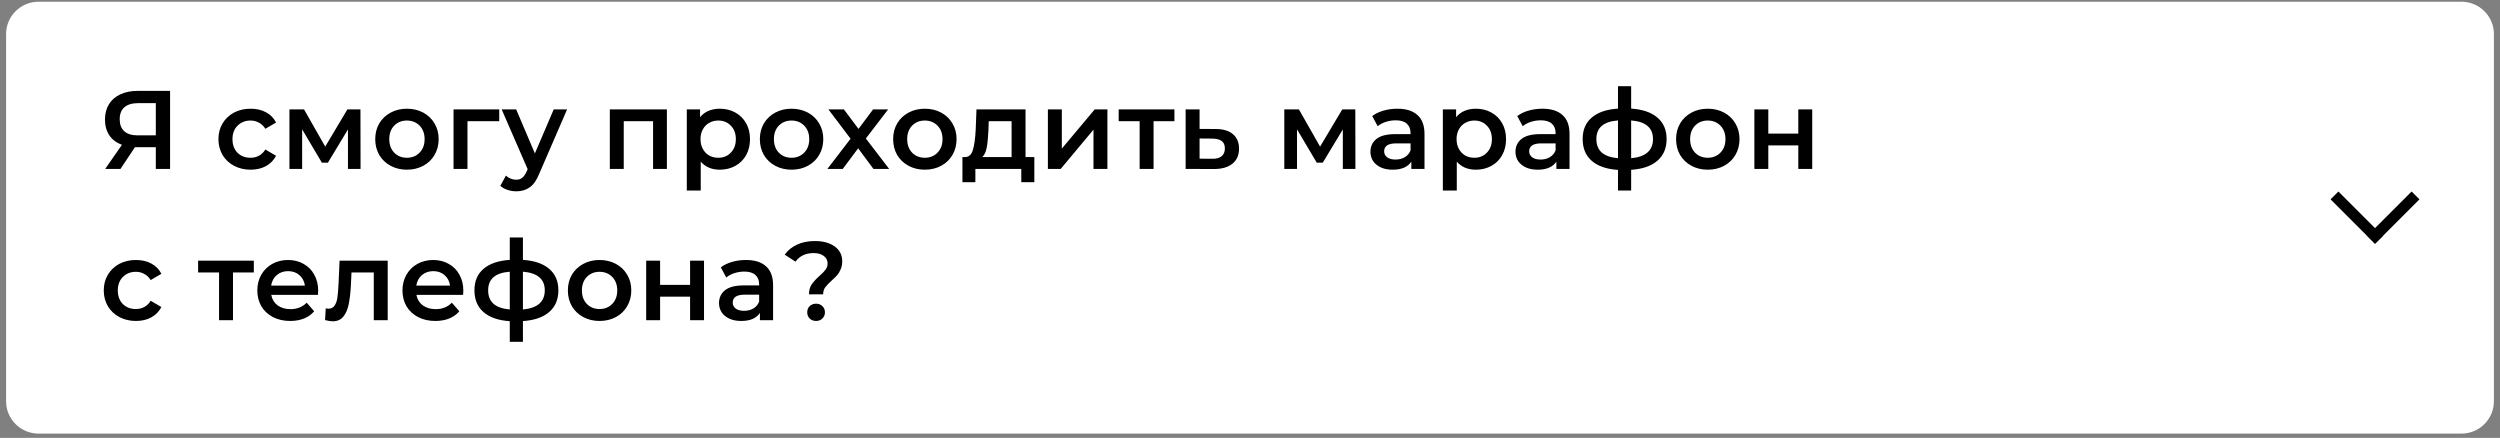
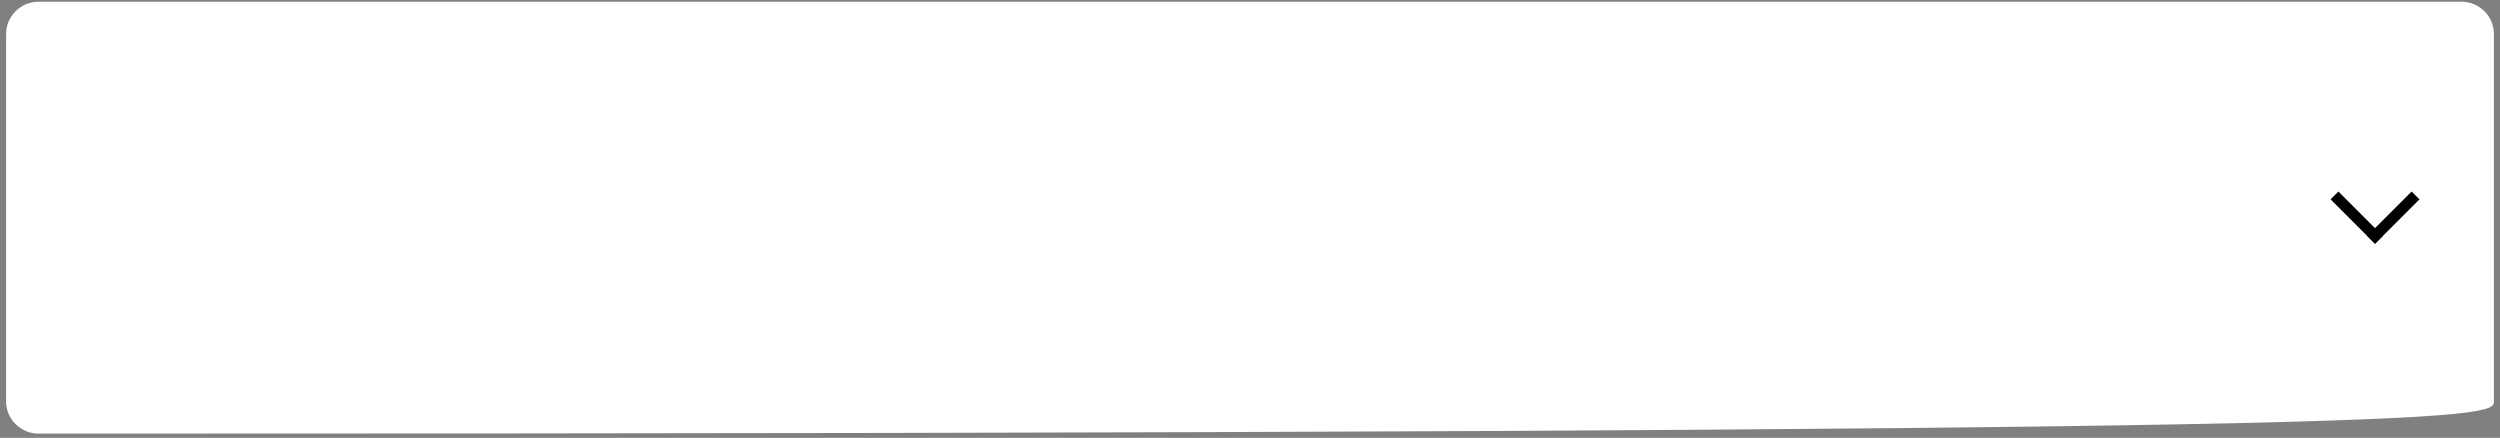
<svg xmlns="http://www.w3.org/2000/svg" width="314" height="55" viewBox="0 0 314 55" fill="none">
  <rect x="0" y="0" width="314" height="55" fill="#808080" stroke="none" />
-   <path d="M313.233 4.268C313.233 2.036 311.4 0.215 309.155 0.215H4.843C2.597 0.215 0.766 2.036 0.766 4.268V50.409C0.766 52.641 2.597 54.462 4.843 54.462H11.343H309.155C311.4 54.462 313.233 52.641 313.233 50.409V4.268Z" fill="white" />
-   <path d="M21.362 11.415V21.215H19.57V18.485H17.148H16.952L15.132 21.215H13.214L15.314 18.191C14.633 17.939 14.105 17.542 13.732 17.001C13.368 16.45 13.186 15.787 13.186 15.013C13.186 14.266 13.354 13.622 13.69 13.081C14.026 12.54 14.502 12.129 15.118 11.849C15.734 11.559 16.457 11.415 17.288 11.415H21.362ZM17.344 12.955C16.597 12.955 16.023 13.127 15.622 13.473C15.23 13.818 15.034 14.322 15.034 14.985C15.034 15.629 15.225 16.128 15.608 16.483C15.991 16.828 16.546 17.001 17.274 17.001H19.57V12.955H17.344ZM31.481 21.313C30.706 21.313 30.011 21.149 29.395 20.823C28.779 20.496 28.298 20.044 27.953 19.465C27.608 18.877 27.435 18.214 27.435 17.477C27.435 16.739 27.608 16.081 27.953 15.503C28.298 14.924 28.774 14.472 29.381 14.145C29.997 13.818 30.697 13.655 31.481 13.655C32.218 13.655 32.862 13.804 33.413 14.103C33.973 14.402 34.393 14.831 34.673 15.391L33.329 16.175C33.114 15.829 32.844 15.573 32.517 15.405C32.2 15.227 31.85 15.139 31.467 15.139C30.814 15.139 30.272 15.354 29.843 15.783C29.414 16.203 29.199 16.767 29.199 17.477C29.199 18.186 29.409 18.756 29.829 19.185C30.258 19.605 30.804 19.815 31.467 19.815C31.85 19.815 32.2 19.731 32.517 19.563C32.844 19.386 33.114 19.124 33.329 18.779L34.673 19.563C34.384 20.123 33.959 20.557 33.399 20.865C32.848 21.163 32.209 21.313 31.481 21.313ZM43.704 21.215V16.259L41.184 20.431H40.428L37.95 16.245V21.215H36.354V13.739H38.188L40.848 18.415L43.634 13.739H45.272L45.286 21.215H43.704ZM51.105 21.313C50.349 21.313 49.668 21.149 49.061 20.823C48.454 20.496 47.978 20.044 47.633 19.465C47.297 18.877 47.129 18.214 47.129 17.477C47.129 16.739 47.297 16.081 47.633 15.503C47.978 14.924 48.454 14.472 49.061 14.145C49.668 13.818 50.349 13.655 51.105 13.655C51.87 13.655 52.556 13.818 53.163 14.145C53.77 14.472 54.241 14.924 54.577 15.503C54.922 16.081 55.095 16.739 55.095 17.477C55.095 18.214 54.922 18.877 54.577 19.465C54.241 20.044 53.77 20.496 53.163 20.823C52.556 21.149 51.87 21.313 51.105 21.313ZM51.105 19.815C51.749 19.815 52.281 19.6 52.701 19.171C53.121 18.741 53.331 18.177 53.331 17.477C53.331 16.777 53.121 16.212 52.701 15.783C52.281 15.354 51.749 15.139 51.105 15.139C50.461 15.139 49.929 15.354 49.509 15.783C49.098 16.212 48.893 16.777 48.893 17.477C48.893 18.177 49.098 18.741 49.509 19.171C49.929 19.6 50.461 19.815 51.105 19.815ZM62.704 15.223H58.714V21.215H56.964V13.739H62.704V15.223ZM71.228 13.739L67.728 21.817C67.402 22.629 67.005 23.198 66.538 23.525C66.072 23.861 65.507 24.029 64.844 24.029C64.471 24.029 64.102 23.968 63.738 23.847C63.374 23.726 63.076 23.558 62.842 23.343L63.542 22.055C63.71 22.213 63.906 22.34 64.13 22.433C64.364 22.526 64.597 22.573 64.83 22.573C65.138 22.573 65.39 22.494 65.586 22.335C65.792 22.176 65.978 21.91 66.146 21.537L66.272 21.243L63.01 13.739H64.83L67.182 19.269L69.548 13.739H71.228ZM83.761 13.739V21.215H82.025V15.223H78.343V21.215H76.593V13.739H83.761ZM90.406 13.655C91.134 13.655 91.783 13.813 92.352 14.131C92.931 14.448 93.383 14.896 93.71 15.475C94.037 16.053 94.2 16.721 94.2 17.477C94.2 18.233 94.037 18.905 93.71 19.493C93.383 20.072 92.931 20.52 92.352 20.837C91.783 21.154 91.134 21.313 90.406 21.313C89.398 21.313 88.6 20.977 88.012 20.305V23.931H86.262V13.739H87.928V14.719C88.218 14.364 88.572 14.098 88.992 13.921C89.421 13.743 89.893 13.655 90.406 13.655ZM90.21 19.815C90.854 19.815 91.382 19.6 91.792 19.171C92.212 18.741 92.422 18.177 92.422 17.477C92.422 16.777 92.212 16.212 91.792 15.783C91.382 15.354 90.854 15.139 90.21 15.139C89.79 15.139 89.412 15.237 89.076 15.433C88.74 15.62 88.474 15.89 88.278 16.245C88.082 16.599 87.984 17.01 87.984 17.477C87.984 17.944 88.082 18.354 88.278 18.709C88.474 19.064 88.74 19.339 89.076 19.535C89.412 19.721 89.79 19.815 90.21 19.815ZM99.414 21.313C98.658 21.313 97.977 21.149 97.37 20.823C96.763 20.496 96.287 20.044 95.942 19.465C95.606 18.877 95.438 18.214 95.438 17.477C95.438 16.739 95.606 16.081 95.942 15.503C96.287 14.924 96.763 14.472 97.37 14.145C97.977 13.818 98.658 13.655 99.414 13.655C100.179 13.655 100.865 13.818 101.472 14.145C102.079 14.472 102.55 14.924 102.886 15.503C103.231 16.081 103.404 16.739 103.404 17.477C103.404 18.214 103.231 18.877 102.886 19.465C102.55 20.044 102.079 20.496 101.472 20.823C100.865 21.149 100.179 21.313 99.414 21.313ZM99.414 19.815C100.058 19.815 100.59 19.6 101.01 19.171C101.43 18.741 101.64 18.177 101.64 17.477C101.64 16.777 101.43 16.212 101.01 15.783C100.59 15.354 100.058 15.139 99.414 15.139C98.77 15.139 98.238 15.354 97.818 15.783C97.407 16.212 97.202 16.777 97.202 17.477C97.202 18.177 97.407 18.741 97.818 19.171C98.238 19.6 98.77 19.815 99.414 19.815ZM109.703 21.215L107.785 18.625L105.853 21.215H103.921L106.833 17.421L104.047 13.739H105.993L107.827 16.189L109.661 13.739H111.551L108.751 17.393L111.677 21.215H109.703ZM116.155 21.313C115.399 21.313 114.717 21.149 114.111 20.823C113.504 20.496 113.028 20.044 112.683 19.465C112.347 18.877 112.179 18.214 112.179 17.477C112.179 16.739 112.347 16.081 112.683 15.503C113.028 14.924 113.504 14.472 114.111 14.145C114.717 13.818 115.399 13.655 116.155 13.655C116.92 13.655 117.606 13.818 118.213 14.145C118.819 14.472 119.291 14.924 119.627 15.503C119.972 16.081 120.145 16.739 120.145 17.477C120.145 18.214 119.972 18.877 119.627 19.465C119.291 20.044 118.819 20.496 118.213 20.823C117.606 21.149 116.92 21.313 116.155 21.313ZM116.155 19.815C116.799 19.815 117.331 19.6 117.751 19.171C118.171 18.741 118.381 18.177 118.381 17.477C118.381 16.777 118.171 16.212 117.751 15.783C117.331 15.354 116.799 15.139 116.155 15.139C115.511 15.139 114.979 15.354 114.559 15.783C114.148 16.212 113.943 16.777 113.943 17.477C113.943 18.177 114.148 18.741 114.559 19.171C114.979 19.6 115.511 19.815 116.155 19.815ZM129.912 19.731V22.881H128.274V21.215H122.506V22.881H120.882V19.731H121.232C121.708 19.712 122.03 19.409 122.198 18.821C122.375 18.224 122.492 17.384 122.548 16.301L122.646 13.739H128.806V19.731H129.912ZM124.144 16.427C124.106 17.285 124.036 17.985 123.934 18.527C123.831 19.068 123.644 19.47 123.374 19.731H127.056V15.223H124.186L124.144 16.427ZM131.615 13.739H133.365V18.667L137.495 13.739H139.091V21.215H137.341V16.287L133.225 21.215H131.615V13.739ZM147.507 15.223H144.889V21.215H143.139V15.223H140.507V13.739H147.507V15.223ZM152.668 16.203C153.62 16.203 154.348 16.418 154.852 16.847C155.365 17.276 155.622 17.883 155.622 18.667C155.622 19.488 155.342 20.123 154.782 20.571C154.222 21.019 153.433 21.238 152.416 21.229L148.916 21.215V13.739H150.666V16.189L152.668 16.203ZM152.262 19.941C152.775 19.95 153.167 19.843 153.438 19.619C153.709 19.395 153.844 19.068 153.844 18.639C153.844 18.219 153.713 17.911 153.452 17.715C153.191 17.519 152.794 17.416 152.262 17.407L150.666 17.393V19.927L152.262 19.941ZM168.659 21.215V16.259L166.139 20.431H165.383L162.905 16.245V21.215H161.309V13.739H163.143L165.803 18.415L168.589 13.739H170.227L170.241 21.215H168.659ZM175.515 13.655C176.616 13.655 177.456 13.921 178.035 14.453C178.623 14.976 178.917 15.769 178.917 16.833V21.215H177.265V20.305C177.05 20.631 176.742 20.884 176.341 21.061C175.949 21.229 175.473 21.313 174.913 21.313C174.353 21.313 173.863 21.22 173.443 21.033C173.023 20.837 172.696 20.571 172.463 20.235C172.239 19.89 172.127 19.502 172.127 19.073C172.127 18.401 172.374 17.864 172.869 17.463C173.373 17.052 174.161 16.847 175.235 16.847H177.167V16.735C177.167 16.212 177.008 15.811 176.691 15.531C176.383 15.251 175.921 15.111 175.305 15.111C174.885 15.111 174.469 15.176 174.059 15.307C173.657 15.438 173.317 15.62 173.037 15.853L172.351 14.579C172.743 14.28 173.214 14.052 173.765 13.893C174.315 13.734 174.899 13.655 175.515 13.655ZM175.277 20.039C175.715 20.039 176.103 19.941 176.439 19.745C176.784 19.54 177.027 19.25 177.167 18.877V18.009H175.361C174.353 18.009 173.849 18.34 173.849 19.003C173.849 19.32 173.975 19.572 174.227 19.759C174.479 19.945 174.829 20.039 175.277 20.039ZM185.366 13.655C186.094 13.655 186.743 13.813 187.312 14.131C187.891 14.448 188.343 14.896 188.67 15.475C188.997 16.053 189.16 16.721 189.16 17.477C189.16 18.233 188.997 18.905 188.67 19.493C188.343 20.072 187.891 20.52 187.312 20.837C186.743 21.154 186.094 21.313 185.366 21.313C184.358 21.313 183.56 20.977 182.972 20.305V23.931H181.222V13.739H182.888V14.719C183.177 14.364 183.532 14.098 183.952 13.921C184.381 13.743 184.853 13.655 185.366 13.655ZM185.17 19.815C185.814 19.815 186.341 19.6 186.752 19.171C187.172 18.741 187.382 18.177 187.382 17.477C187.382 16.777 187.172 16.212 186.752 15.783C186.341 15.354 185.814 15.139 185.17 15.139C184.75 15.139 184.372 15.237 184.036 15.433C183.7 15.62 183.434 15.89 183.238 16.245C183.042 16.599 182.944 17.01 182.944 17.477C182.944 17.944 183.042 18.354 183.238 18.709C183.434 19.064 183.7 19.339 184.036 19.535C184.372 19.721 184.75 19.815 185.17 19.815ZM193.732 13.655C194.833 13.655 195.673 13.921 196.252 14.453C196.84 14.976 197.134 15.769 197.134 16.833V21.215H195.482V20.305C195.267 20.631 194.959 20.884 194.558 21.061C194.166 21.229 193.69 21.313 193.13 21.313C192.57 21.313 192.08 21.22 191.66 21.033C191.24 20.837 190.913 20.571 190.68 20.235C190.456 19.89 190.344 19.502 190.344 19.073C190.344 18.401 190.591 17.864 191.086 17.463C191.59 17.052 192.379 16.847 193.452 16.847H195.384V16.735C195.384 16.212 195.225 15.811 194.908 15.531C194.6 15.251 194.138 15.111 193.522 15.111C193.102 15.111 192.687 15.176 192.276 15.307C191.875 15.438 191.534 15.62 191.254 15.853L190.568 14.579C190.96 14.28 191.431 14.052 191.982 13.893C192.533 13.734 193.116 13.655 193.732 13.655ZM193.494 20.039C193.933 20.039 194.32 19.941 194.656 19.745C195.001 19.54 195.244 19.25 195.384 18.877V18.009H193.578C192.57 18.009 192.066 18.34 192.066 19.003C192.066 19.32 192.192 19.572 192.444 19.759C192.696 19.945 193.046 20.039 193.494 20.039ZM209.324 17.463C209.324 18.62 208.936 19.53 208.162 20.193C207.396 20.855 206.3 21.233 204.872 21.327V23.931H203.22V21.341C201.792 21.247 200.695 20.869 199.93 20.207C199.164 19.544 198.782 18.63 198.782 17.463C198.782 16.305 199.164 15.405 199.93 14.761C200.695 14.107 201.792 13.734 203.22 13.641V10.827H204.872V13.641C206.3 13.734 207.396 14.107 208.162 14.761C208.936 15.414 209.324 16.315 209.324 17.463ZM200.504 17.463C200.504 18.181 200.723 18.741 201.162 19.143C201.61 19.544 202.296 19.787 203.22 19.871V15.125C202.296 15.2 201.61 15.433 201.162 15.825C200.723 16.217 200.504 16.763 200.504 17.463ZM204.872 19.871C206.701 19.703 207.616 18.9 207.616 17.463C207.616 16.753 207.387 16.207 206.93 15.825C206.482 15.433 205.796 15.2 204.872 15.125V19.871ZM214.492 21.313C213.736 21.313 213.054 21.149 212.448 20.823C211.841 20.496 211.365 20.044 211.02 19.465C210.684 18.877 210.516 18.214 210.516 17.477C210.516 16.739 210.684 16.081 211.02 15.503C211.365 14.924 211.841 14.472 212.448 14.145C213.054 13.818 213.736 13.655 214.492 13.655C215.257 13.655 215.943 13.818 216.55 14.145C217.156 14.472 217.628 14.924 217.964 15.503C218.309 16.081 218.482 16.739 218.482 17.477C218.482 18.214 218.309 18.877 217.964 19.465C217.628 20.044 217.156 20.496 216.55 20.823C215.943 21.149 215.257 21.313 214.492 21.313ZM214.492 19.815C215.136 19.815 215.668 19.6 216.088 19.171C216.508 18.741 216.718 18.177 216.718 17.477C216.718 16.777 216.508 16.212 216.088 15.783C215.668 15.354 215.136 15.139 214.492 15.139C213.848 15.139 213.316 15.354 212.896 15.783C212.485 16.212 212.28 16.777 212.28 17.477C212.28 18.177 212.485 18.741 212.896 19.171C213.316 19.6 213.848 19.815 214.492 19.815ZM220.35 13.739H222.1V16.777H225.866V13.739H227.616V21.215H225.866V18.261H222.1V21.215H220.35V13.739ZM17.078 40.313C16.303 40.313 15.608 40.15 14.992 39.823C14.376 39.496 13.895 39.044 13.55 38.465C13.205 37.877 13.032 37.214 13.032 36.477C13.032 35.739 13.205 35.081 13.55 34.503C13.895 33.924 14.371 33.471 14.978 33.145C15.594 32.818 16.294 32.655 17.078 32.655C17.815 32.655 18.459 32.804 19.01 33.103C19.57 33.401 19.99 33.831 20.27 34.391L18.926 35.175C18.711 34.83 18.441 34.573 18.114 34.405C17.797 34.227 17.447 34.139 17.064 34.139C16.411 34.139 15.869 34.353 15.44 34.783C15.011 35.203 14.796 35.767 14.796 36.477C14.796 37.186 15.006 37.755 15.426 38.185C15.855 38.605 16.401 38.815 17.064 38.815C17.447 38.815 17.797 38.731 18.114 38.563C18.441 38.386 18.711 38.124 18.926 37.779L20.27 38.563C19.981 39.123 19.556 39.557 18.996 39.865C18.445 40.163 17.806 40.313 17.078 40.313ZM31.882 34.223H29.264V40.215H27.514V34.223H24.882V32.739H31.882V34.223ZM39.963 36.519C39.963 36.64 39.954 36.813 39.935 37.037H34.069C34.172 37.587 34.438 38.026 34.867 38.353C35.306 38.67 35.847 38.829 36.491 38.829C37.312 38.829 37.989 38.558 38.521 38.017L39.459 39.095C39.123 39.496 38.699 39.8 38.185 40.005C37.672 40.21 37.093 40.313 36.449 40.313C35.628 40.313 34.904 40.15 34.279 39.823C33.654 39.496 33.169 39.044 32.823 38.465C32.487 37.877 32.319 37.214 32.319 36.477C32.319 35.749 32.483 35.096 32.809 34.517C33.145 33.929 33.607 33.471 34.195 33.145C34.783 32.818 35.446 32.655 36.183 32.655C36.911 32.655 37.56 32.818 38.129 33.145C38.708 33.462 39.156 33.915 39.473 34.503C39.8 35.081 39.963 35.754 39.963 36.519ZM36.183 34.055C35.623 34.055 35.147 34.223 34.755 34.559C34.373 34.886 34.139 35.324 34.055 35.875H38.297C38.222 35.334 37.994 34.895 37.611 34.559C37.228 34.223 36.752 34.055 36.183 34.055ZM48.697 32.739V40.215H46.947V34.223H44.148L44.078 35.707C44.031 36.696 43.938 37.527 43.797 38.199C43.667 38.861 43.438 39.389 43.111 39.781C42.794 40.163 42.355 40.355 41.795 40.355C41.534 40.355 41.212 40.303 40.83 40.201L40.913 38.731C41.044 38.759 41.156 38.773 41.249 38.773C41.604 38.773 41.87 38.633 42.047 38.353C42.225 38.063 42.337 37.723 42.383 37.331C42.44 36.929 42.486 36.36 42.523 35.623L42.65 32.739H48.697ZM58.194 36.519C58.194 36.64 58.185 36.813 58.166 37.037H52.3C52.403 37.587 52.669 38.026 53.098 38.353C53.537 38.67 54.078 38.829 54.722 38.829C55.544 38.829 56.22 38.558 56.752 38.017L57.69 39.095C57.354 39.496 56.93 39.8 56.416 40.005C55.903 40.21 55.324 40.313 54.68 40.313C53.859 40.313 53.136 40.15 52.51 39.823C51.885 39.496 51.4 39.044 51.054 38.465C50.718 37.877 50.55 37.214 50.55 36.477C50.55 35.749 50.714 35.096 51.04 34.517C51.376 33.929 51.838 33.471 52.426 33.145C53.014 32.818 53.677 32.655 54.414 32.655C55.142 32.655 55.791 32.818 56.36 33.145C56.939 33.462 57.387 33.915 57.704 34.503C58.031 35.081 58.194 35.754 58.194 36.519ZM54.414 34.055C53.854 34.055 53.378 34.223 52.986 34.559C52.604 34.886 52.37 35.324 52.286 35.875H56.528C56.454 35.334 56.225 34.895 55.842 34.559C55.46 34.223 54.984 34.055 54.414 34.055ZM70.132 36.463C70.132 37.62 69.745 38.53 68.97 39.193C68.205 39.855 67.108 40.233 65.68 40.327V42.931H64.028V40.341C62.6 40.248 61.504 39.87 60.738 39.207C59.973 38.544 59.59 37.63 59.59 36.463C59.59 35.306 59.973 34.405 60.738 33.761C61.504 33.108 62.6 32.734 64.028 32.641V29.827H65.68V32.641C67.108 32.734 68.205 33.108 68.97 33.761C69.745 34.414 70.132 35.315 70.132 36.463ZM61.312 36.463C61.312 37.181 61.532 37.742 61.97 38.143C62.418 38.544 63.104 38.787 64.028 38.871V34.125C63.104 34.2 62.418 34.433 61.97 34.825C61.532 35.217 61.312 35.763 61.312 36.463ZM65.68 38.871C67.51 38.703 68.424 37.9 68.424 36.463C68.424 35.754 68.196 35.208 67.738 34.825C67.29 34.433 66.604 34.2 65.68 34.125V38.871ZM75.3 40.313C74.544 40.313 73.863 40.15 73.257 39.823C72.65 39.496 72.174 39.044 71.829 38.465C71.493 37.877 71.325 37.214 71.325 36.477C71.325 35.739 71.493 35.081 71.829 34.503C72.174 33.924 72.65 33.471 73.257 33.145C73.863 32.818 74.544 32.655 75.3 32.655C76.066 32.655 76.752 32.818 77.359 33.145C77.965 33.471 78.436 33.924 78.772 34.503C79.118 35.081 79.29 35.739 79.29 36.477C79.29 37.214 79.118 37.877 78.772 38.465C78.436 39.044 77.965 39.496 77.359 39.823C76.752 40.15 76.066 40.313 75.3 40.313ZM75.3 38.815C75.945 38.815 76.477 38.6 76.897 38.171C77.317 37.742 77.526 37.177 77.526 36.477C77.526 35.777 77.317 35.212 76.897 34.783C76.477 34.353 75.945 34.139 75.3 34.139C74.656 34.139 74.124 34.353 73.704 34.783C73.294 35.212 73.088 35.777 73.088 36.477C73.088 37.177 73.294 37.742 73.704 38.171C74.124 38.6 74.656 38.815 75.3 38.815ZM81.159 32.739H82.909V35.777H86.675V32.739H88.425V40.215H86.675V37.261H82.909V40.215H81.159V32.739ZM93.697 32.655C94.798 32.655 95.638 32.921 96.217 33.453C96.805 33.975 97.099 34.769 97.099 35.833V40.215H95.447V39.305C95.232 39.632 94.924 39.883 94.523 40.061C94.131 40.229 93.655 40.313 93.095 40.313C92.535 40.313 92.045 40.219 91.625 40.033C91.205 39.837 90.878 39.571 90.645 39.235C90.421 38.889 90.309 38.502 90.309 38.073C90.309 37.401 90.556 36.864 91.051 36.463C91.555 36.052 92.343 35.847 93.417 35.847H95.349V35.735C95.349 35.212 95.19 34.811 94.873 34.531C94.565 34.251 94.103 34.111 93.487 34.111C93.067 34.111 92.651 34.176 92.241 34.307C91.839 34.438 91.499 34.62 91.219 34.853L90.533 33.579C90.925 33.28 91.396 33.051 91.947 32.893C92.497 32.734 93.081 32.655 93.697 32.655ZM93.459 39.039C93.897 39.039 94.285 38.941 94.621 38.745C94.966 38.539 95.209 38.25 95.349 37.877V37.009H93.543C92.535 37.009 92.031 37.34 92.031 38.003C92.031 38.32 92.157 38.572 92.409 38.759C92.661 38.946 93.011 39.039 93.459 39.039ZM101.61 36.967C101.61 36.463 101.722 36.047 101.946 35.721C102.179 35.385 102.515 35.021 102.954 34.629C103.29 34.33 103.537 34.074 103.696 33.859C103.864 33.635 103.948 33.383 103.948 33.103C103.948 32.711 103.789 32.394 103.472 32.151C103.154 31.908 102.73 31.787 102.198 31.787C101.19 31.787 100.429 32.146 99.916 32.865L98.558 31.983C98.959 31.432 99.477 31.012 100.112 30.723C100.746 30.424 101.493 30.275 102.352 30.275C103.397 30.275 104.228 30.503 104.844 30.961C105.469 31.409 105.782 32.029 105.782 32.823C105.782 33.206 105.716 33.541 105.586 33.831C105.464 34.12 105.315 34.367 105.138 34.573C104.96 34.769 104.727 34.998 104.438 35.259C104.083 35.576 103.817 35.856 103.64 36.099C103.472 36.342 103.388 36.631 103.388 36.967H101.61ZM102.506 40.313C102.179 40.313 101.908 40.21 101.694 40.005C101.488 39.79 101.386 39.529 101.386 39.221C101.386 38.913 101.488 38.656 101.694 38.451C101.908 38.245 102.179 38.143 102.506 38.143C102.823 38.143 103.084 38.245 103.29 38.451C103.504 38.656 103.612 38.913 103.612 39.221C103.612 39.529 103.504 39.79 103.29 40.005C103.084 40.21 102.823 40.313 102.506 40.313Z" fill="black" />
+   <path d="M313.233 4.268C313.233 2.036 311.4 0.215 309.155 0.215H4.843C2.597 0.215 0.766 2.036 0.766 4.268V50.409C0.766 52.641 2.597 54.462 4.843 54.462H11.343C311.4 54.462 313.233 52.641 313.233 50.409V4.268Z" fill="white" />
  <rect x="292.719" y="25.039" width="1.392" height="7.89" transform="rotate(-45 292.719 25.039)" fill="black" />
  <rect width="1.392" height="7.89" transform="matrix(-0.707 -0.707 -0.707 0.707 303.883 25.039)" fill="black" />
</svg>